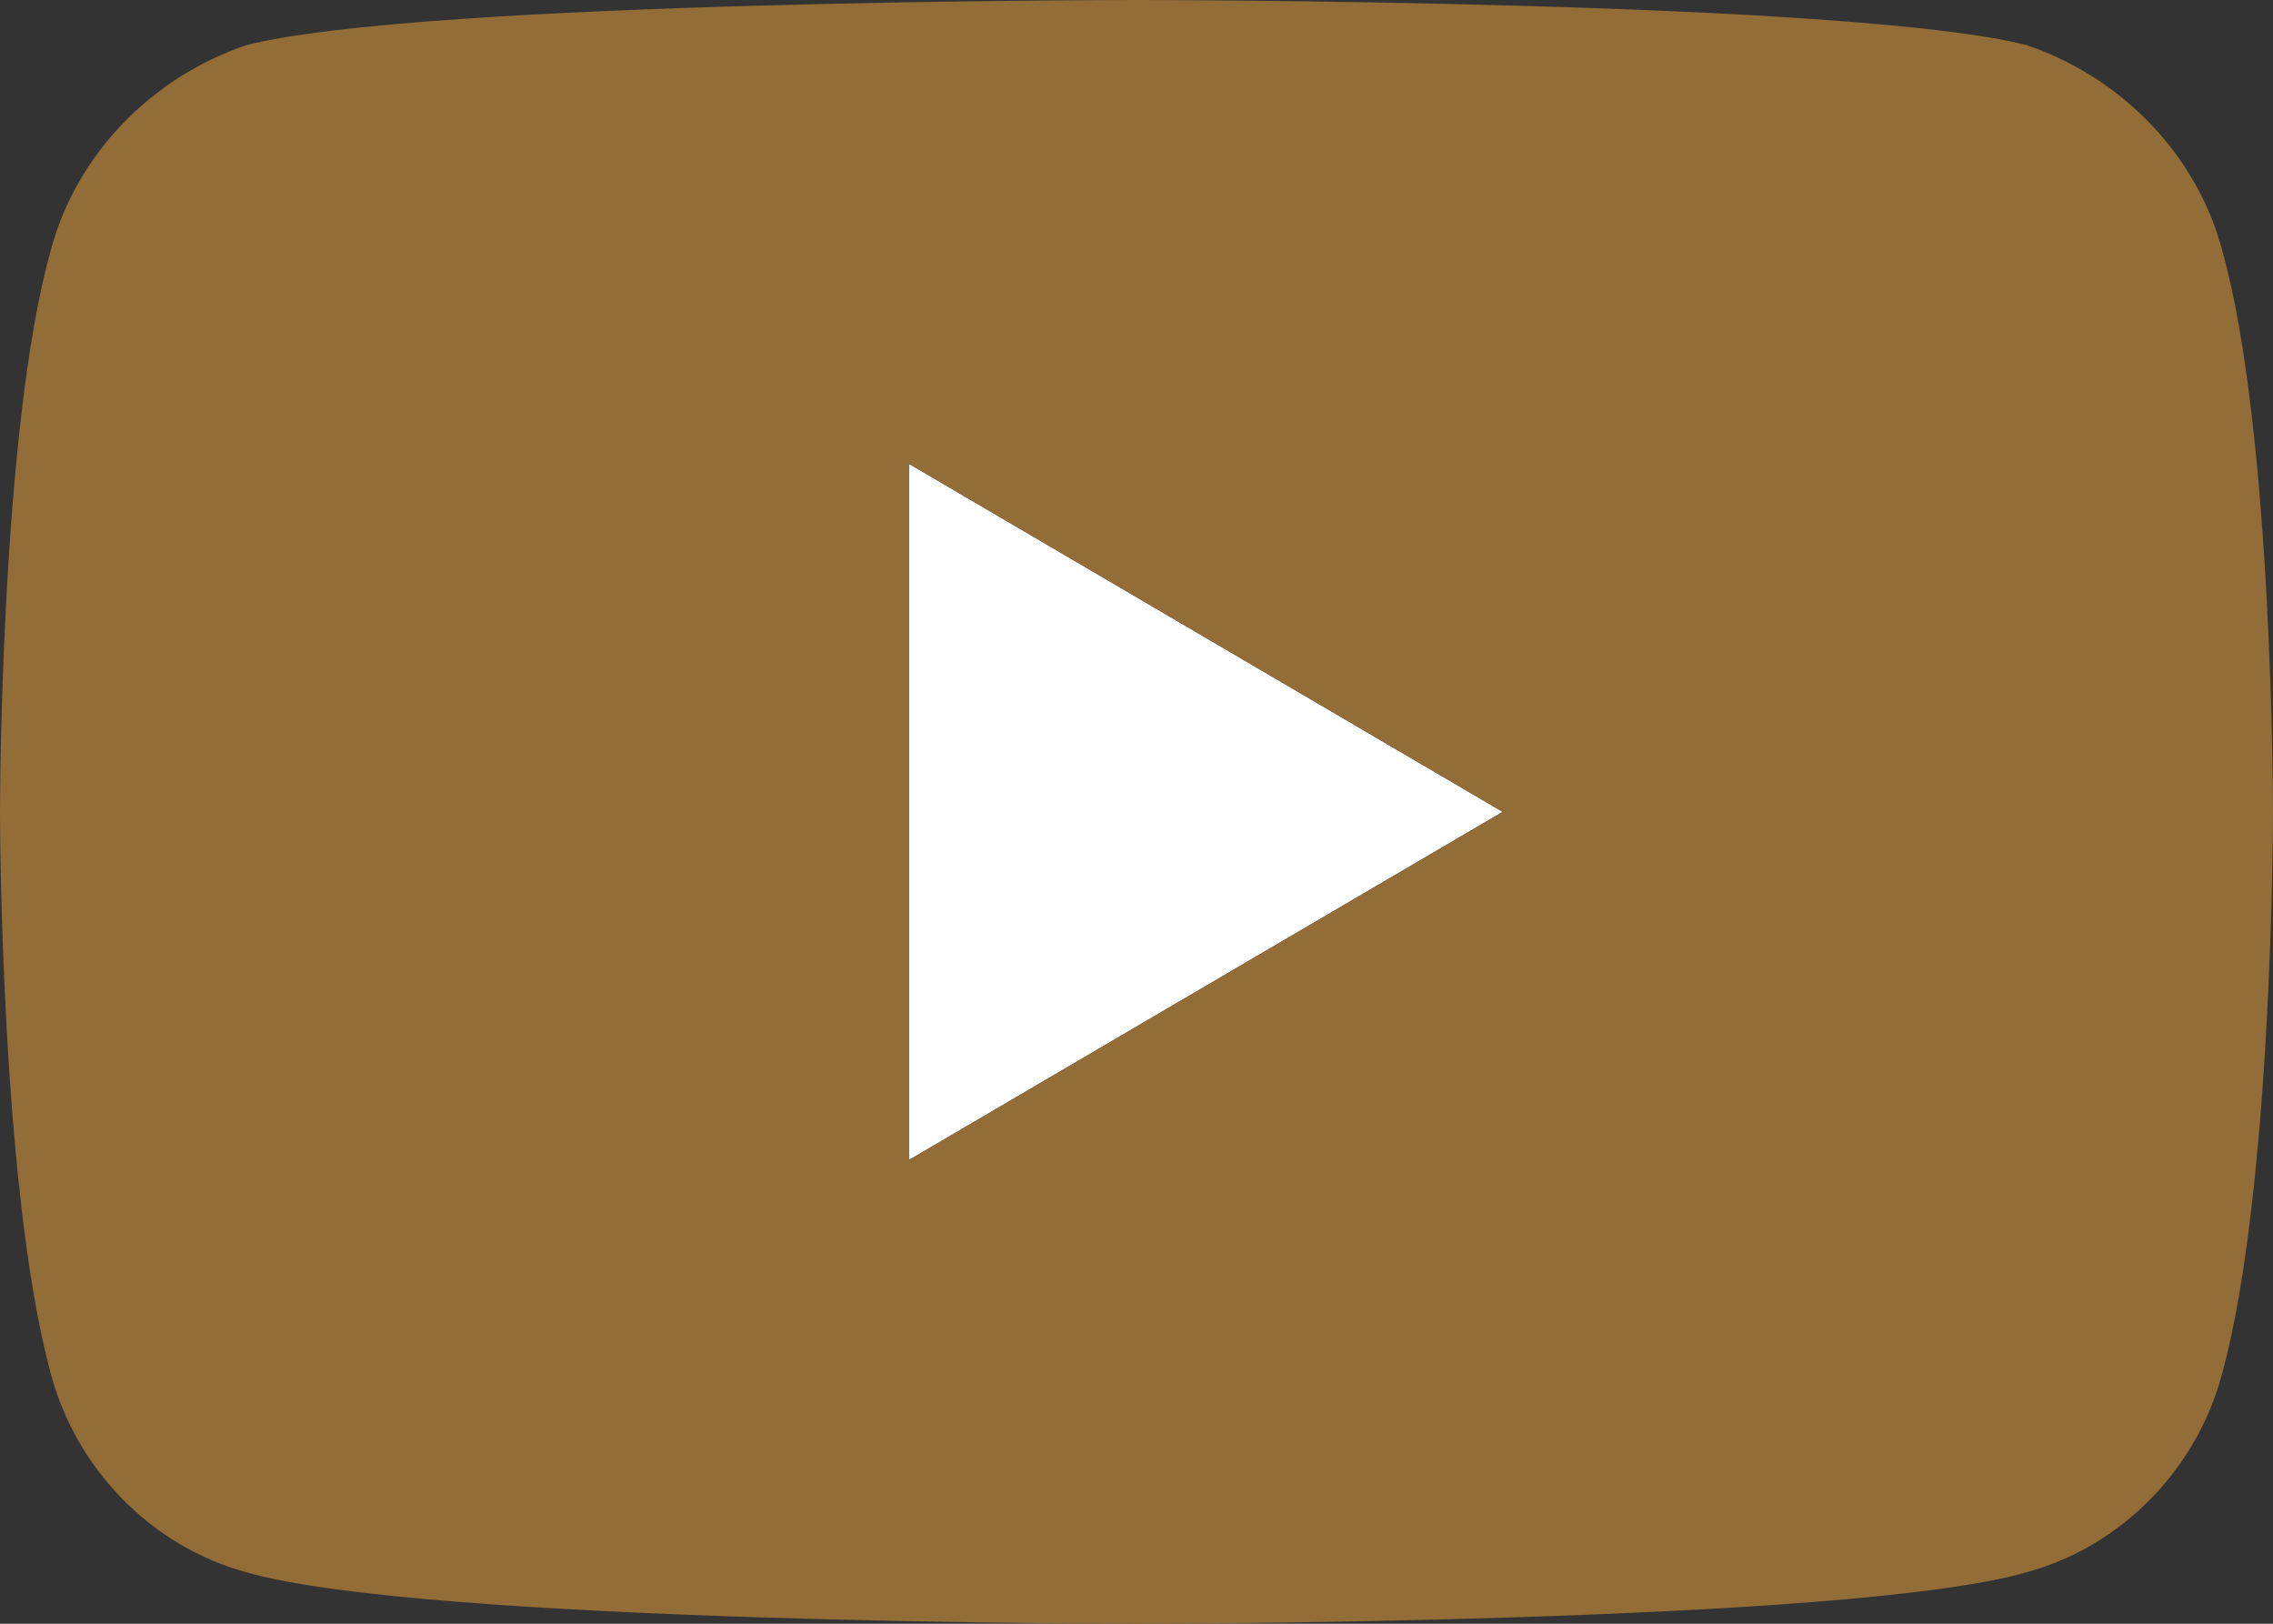
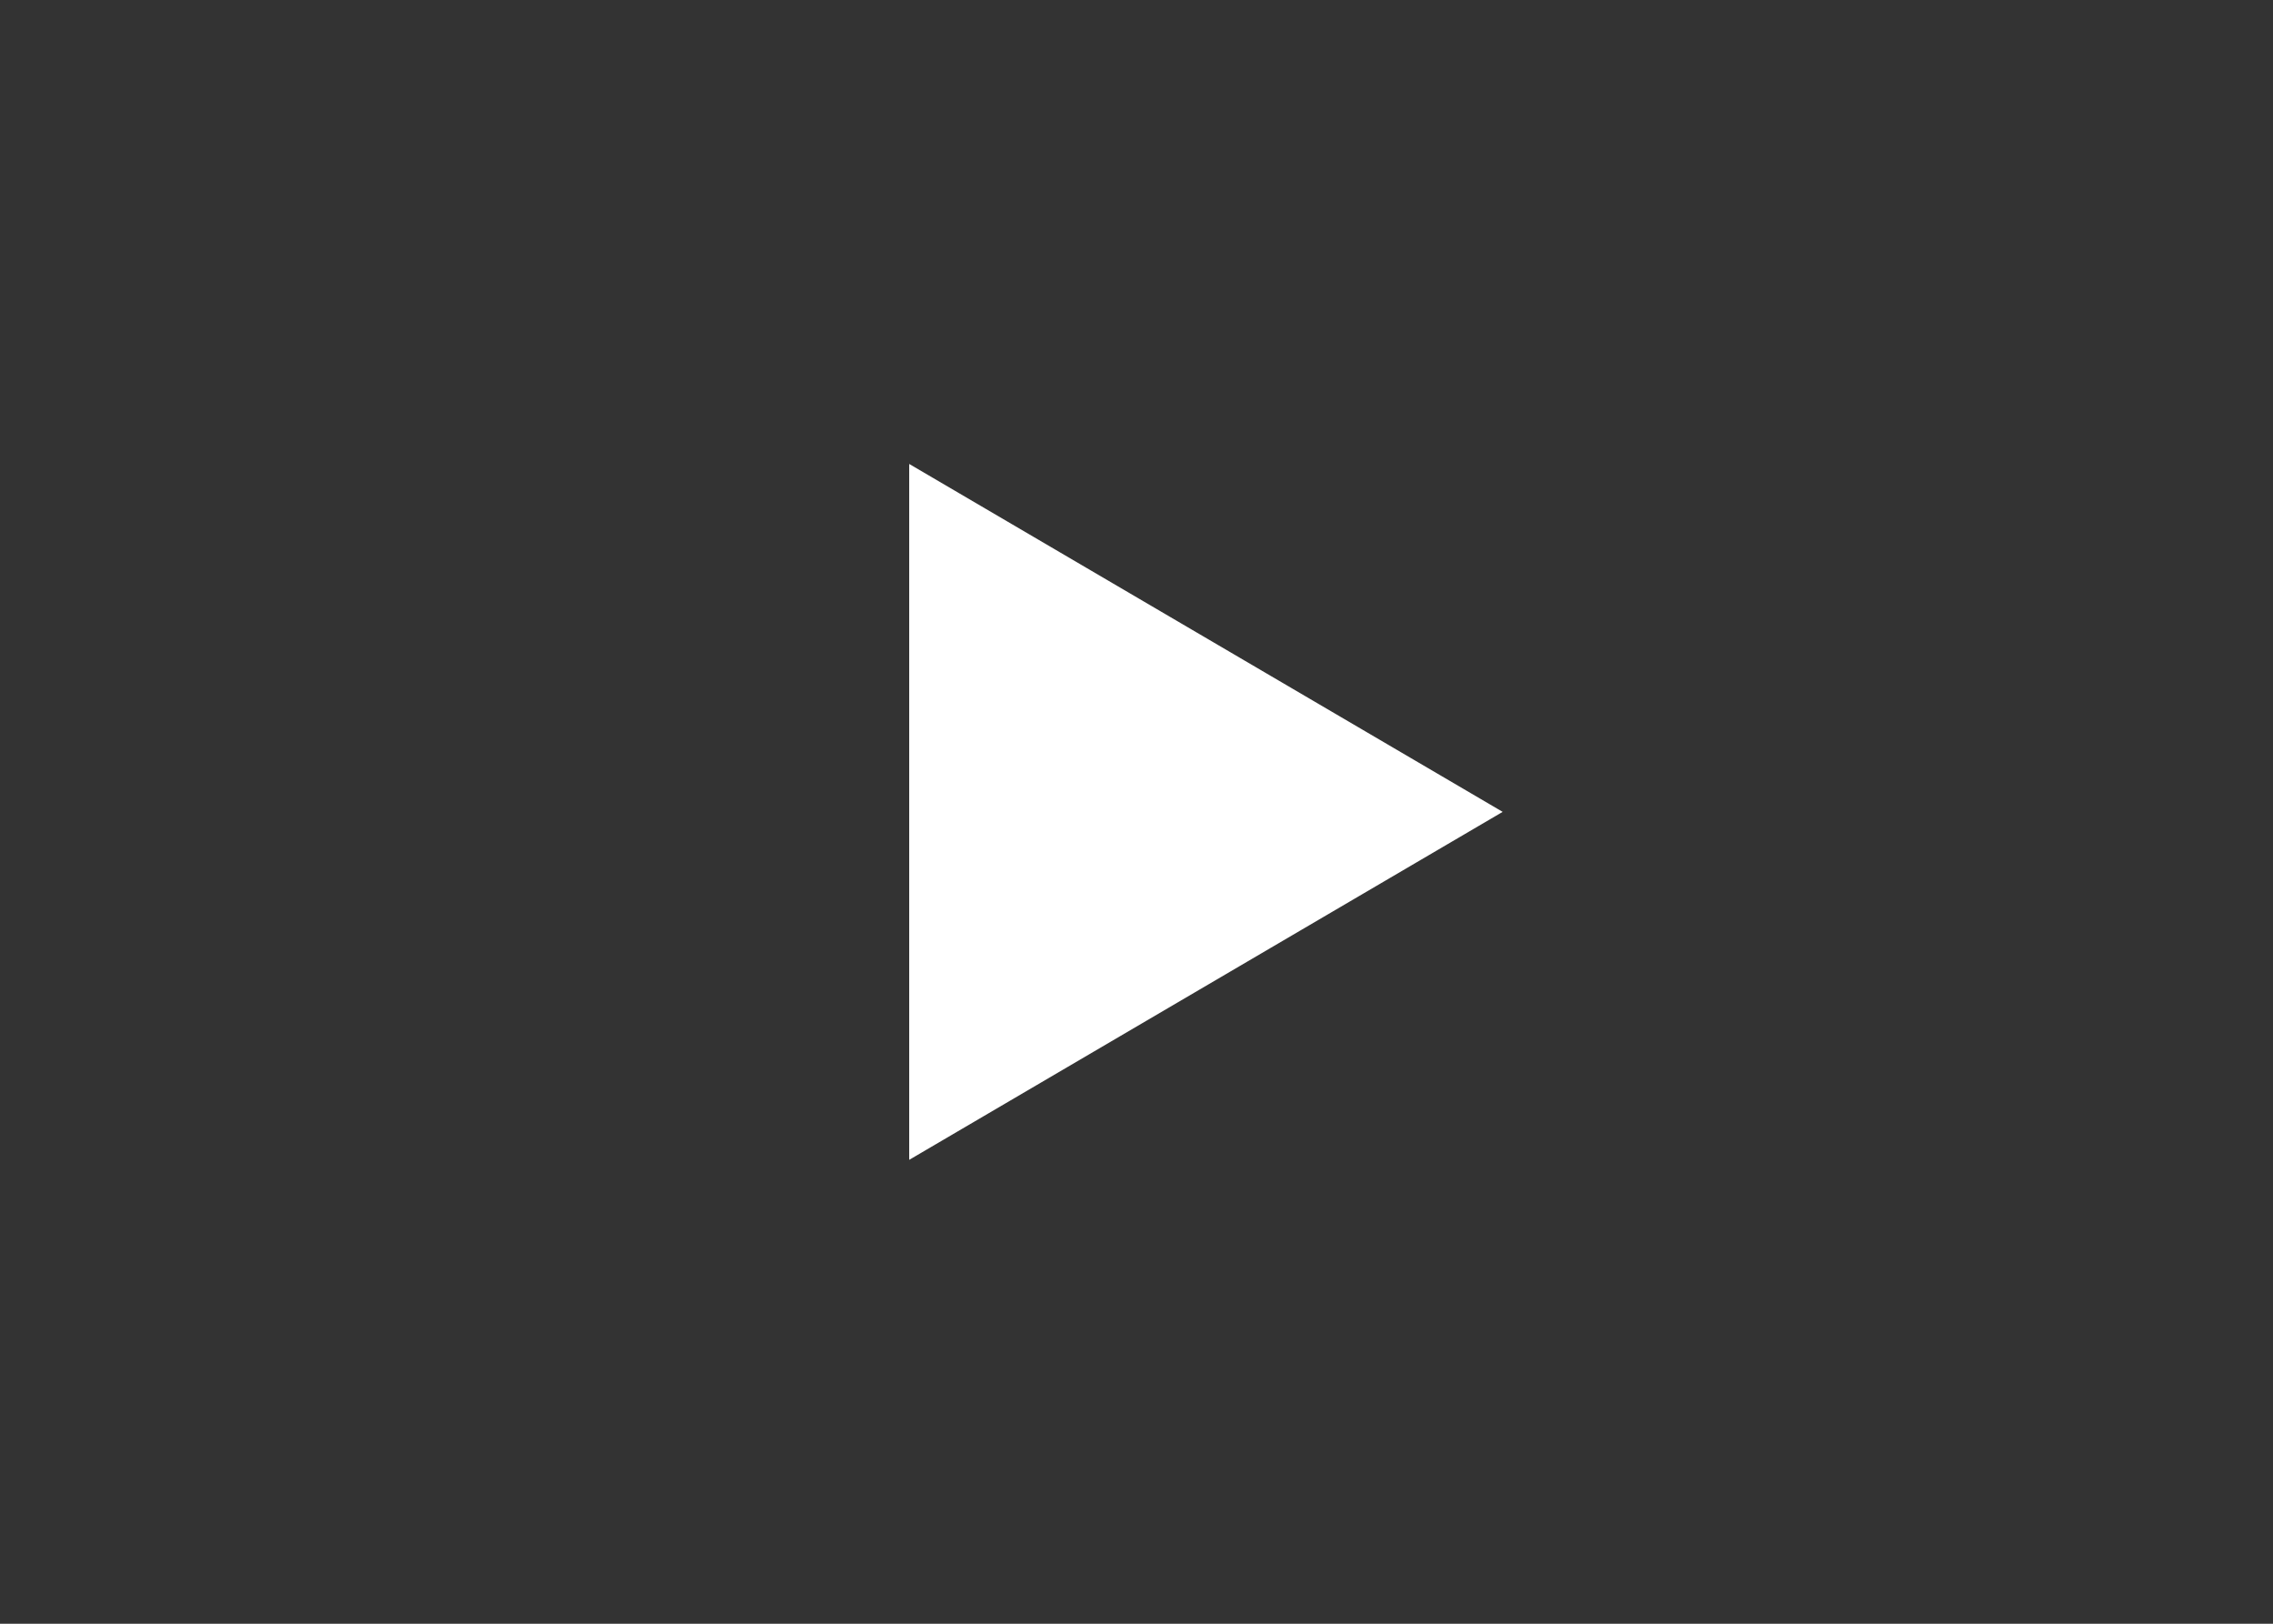
<svg xmlns="http://www.w3.org/2000/svg" width="42" height="30" viewBox="0 0 42 30" fill="none">
  <rect x="0" y="0" width="42" height="30" fill="#333333" stroke="none" />
  <g clip-path="url(#clip0_2092_10918)">
    <path d="M16.8 8.572L27.766 15L16.8 21.429V8.572Z" fill="white" />
-     <path d="M41.066 4.643C40.6 2.858 39.2 1.429 37.45 0.834C34.183 0 21 0 21 0C21 0 7.817 0 4.55 0.834C2.8 1.429 1.4 2.858 0.933 4.643C1.56223e-06 7.977 0 15 0 15C0 15 1.56223e-06 21.905 0.933 25.358C1.4 27.143 2.8 28.572 4.55 29.048C7.817 30 21 30 21 30C21 30 34.183 30 37.45 29.048C39.2 28.572 40.6 27.143 41.066 25.358C42 21.905 42 15 42 15C42 15 42 7.977 41.066 4.643ZM16.8 21.429C16.8 8.572 16.8 8.572 16.8 8.572C27.767 15 27.767 15 27.767 15L16.8 21.429Z" fill="#926D37" />
  </g>
  <defs>
    <clipPath id="clip0_2092_10918">
      <rect width="42" height="30" fill="white" />
    </clipPath>
  </defs>
</svg>